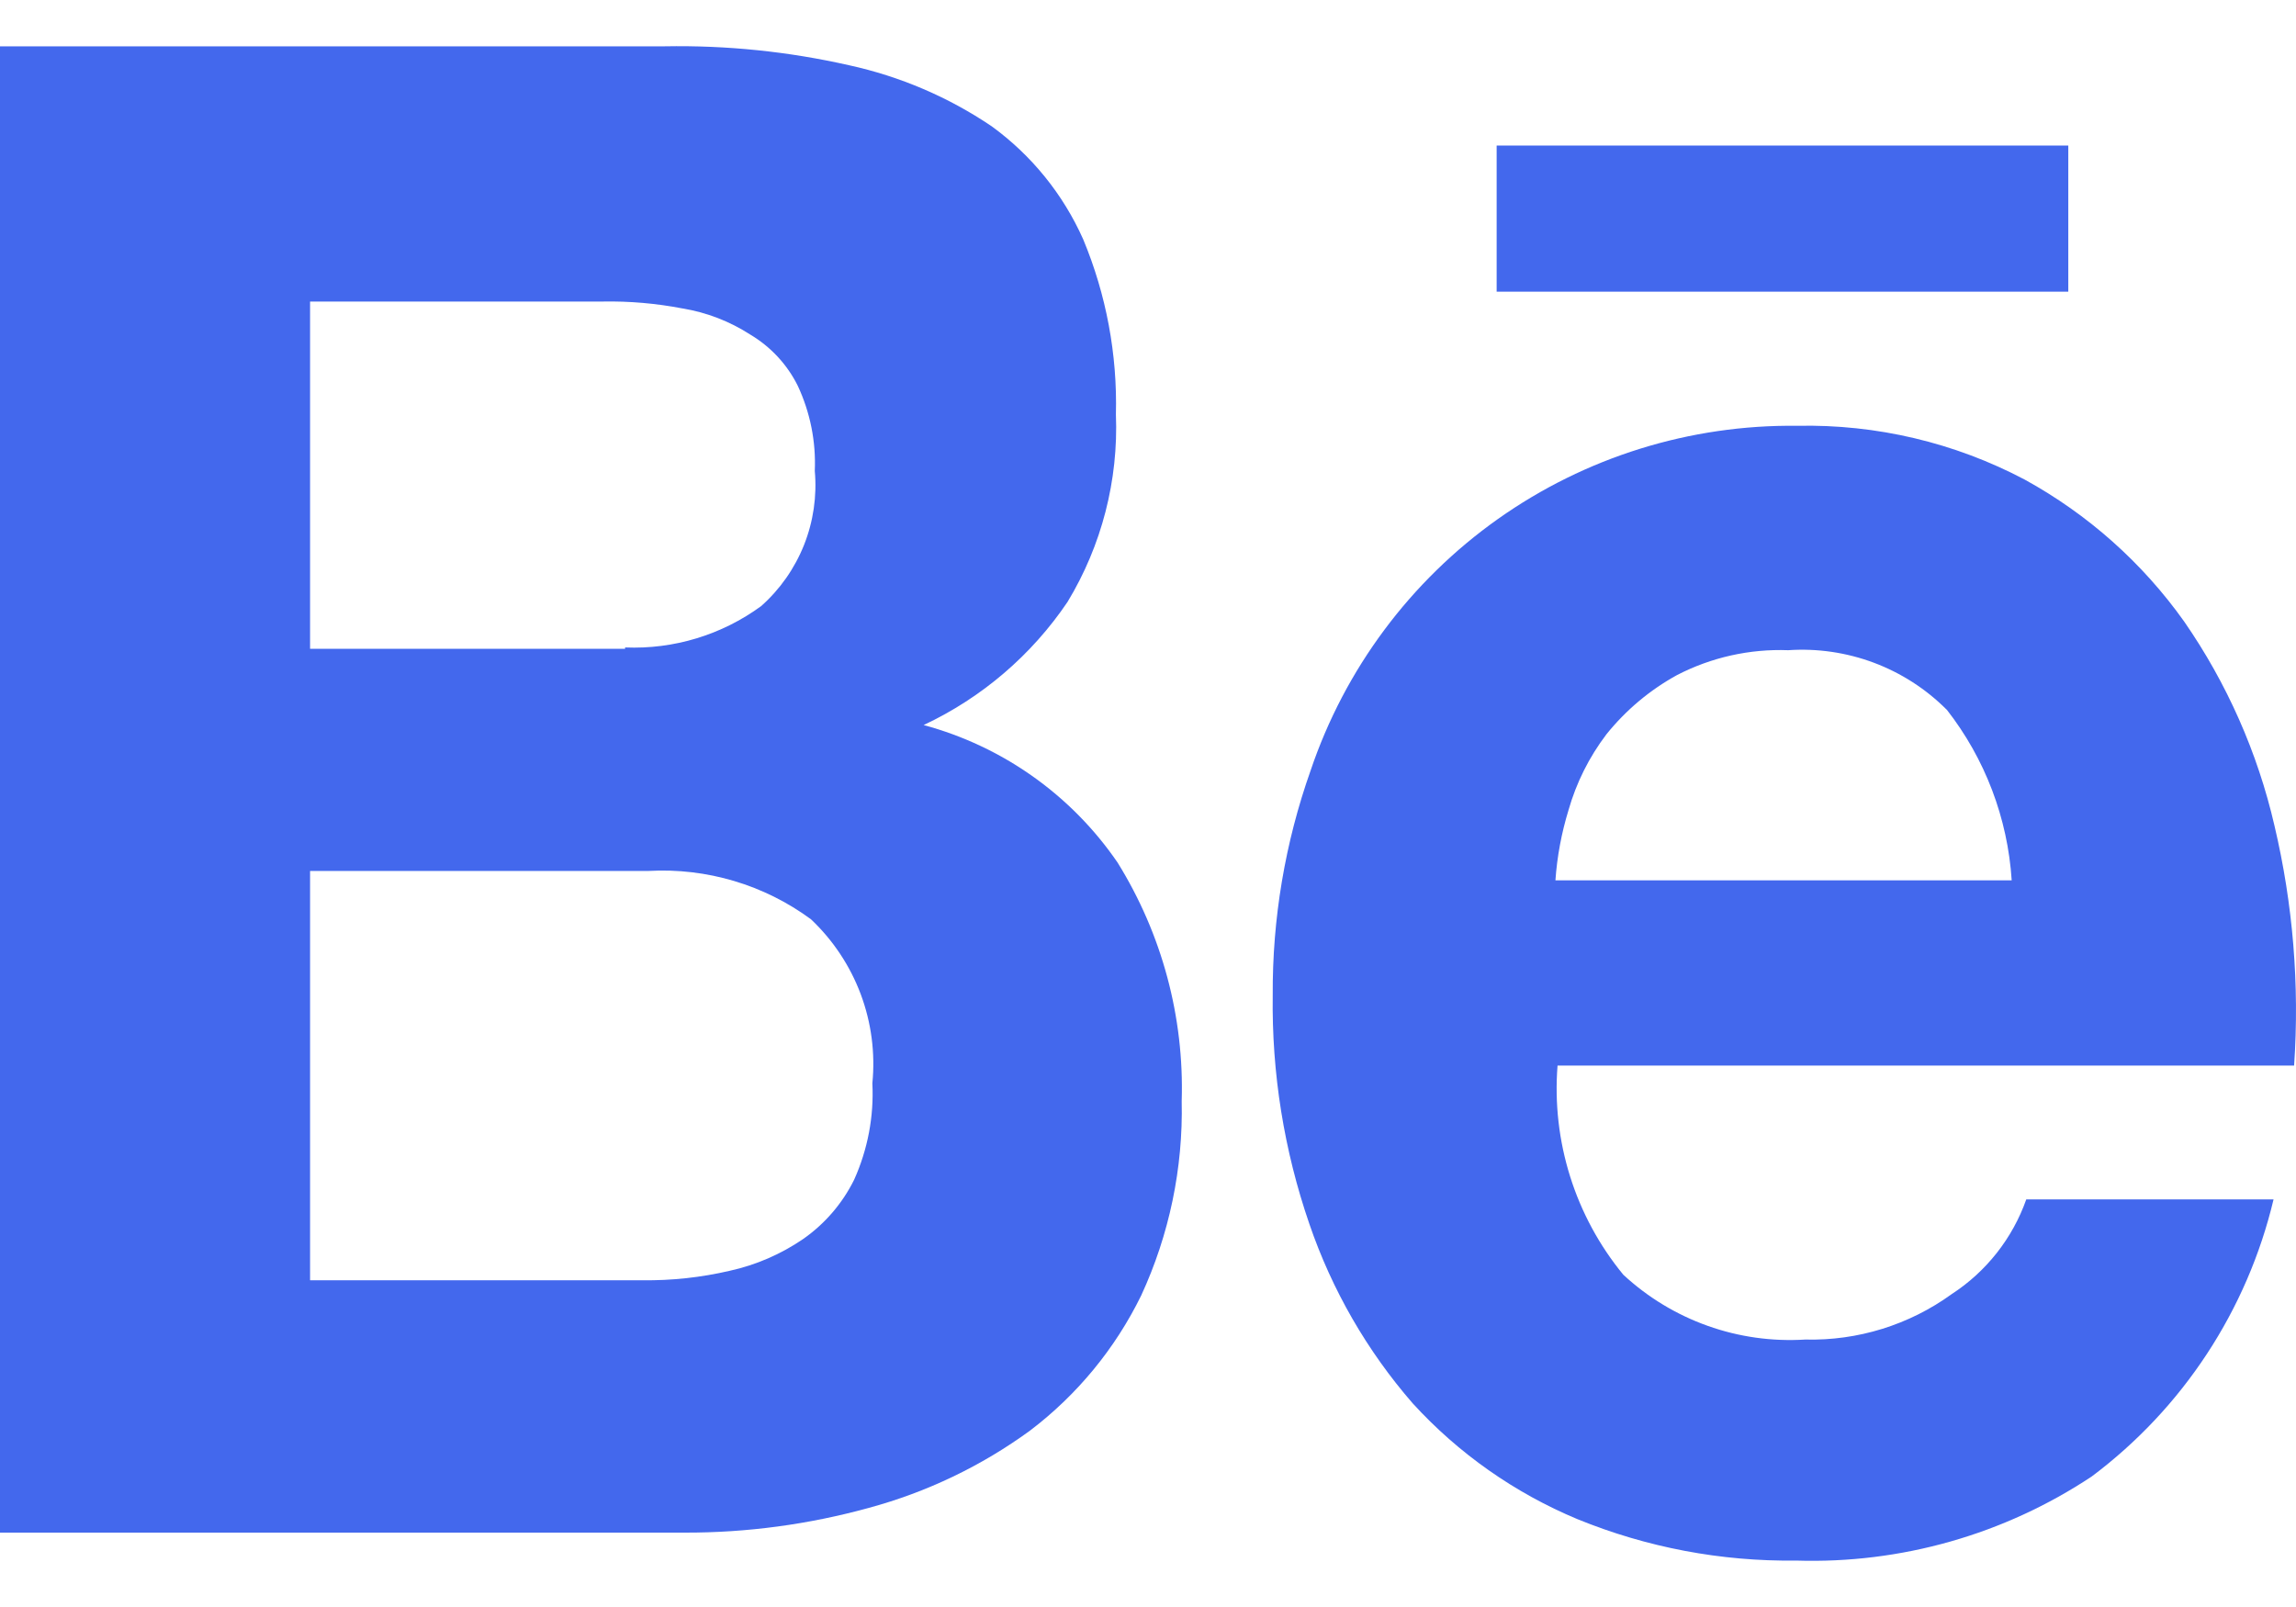
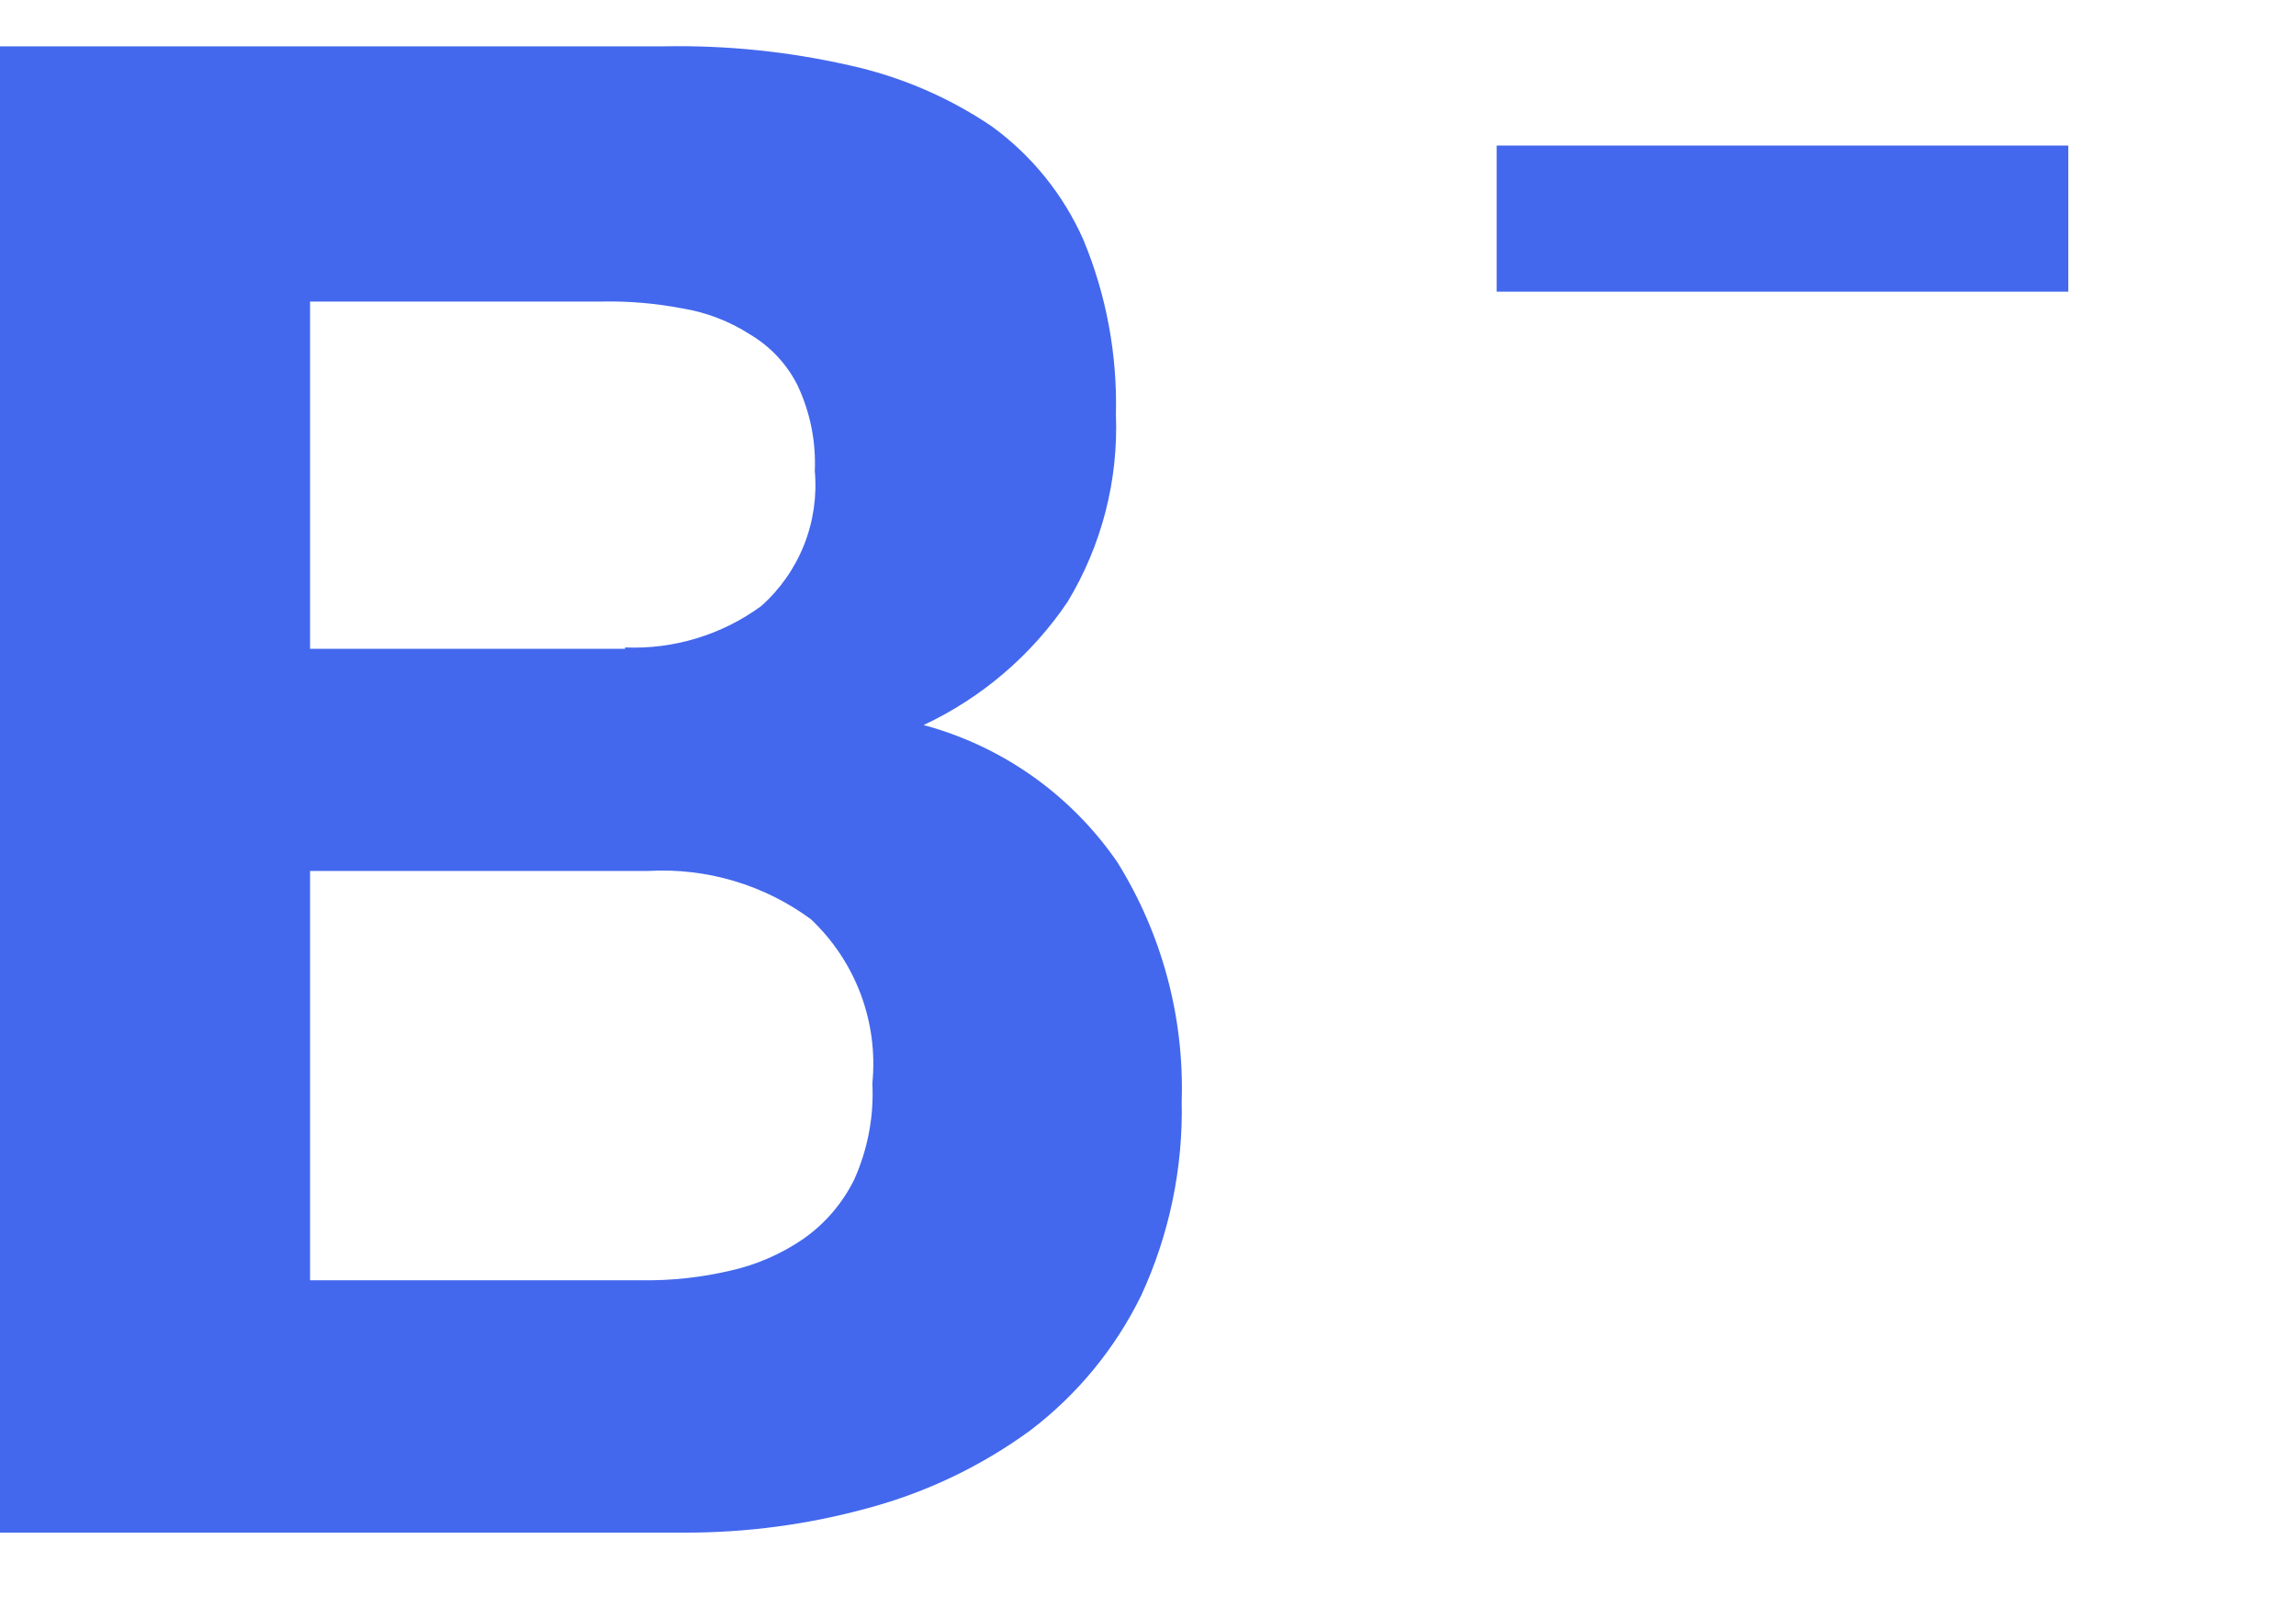
<svg xmlns="http://www.w3.org/2000/svg" width="40" height="28" viewBox="0 0 40 28" fill="none">
  <path d="M11.578 0.807C12.659 0.787 13.738 0.898 14.793 1.137C15.68 1.331 16.523 1.691 17.276 2.2C17.971 2.705 18.521 3.384 18.871 4.17C19.273 5.135 19.467 6.175 19.441 7.221C19.486 8.369 19.193 9.505 18.598 10.488C17.971 11.416 17.105 12.157 16.091 12.633C17.467 13.004 18.665 13.853 19.47 15.029C20.243 16.274 20.632 17.72 20.587 19.185C20.613 20.353 20.371 21.512 19.881 22.573C19.428 23.498 18.765 24.304 17.944 24.927C17.099 25.543 16.148 25.999 15.139 26.272C14.092 26.561 13.011 26.707 11.925 26.704H0V0.807H11.578ZM10.89 11.281C11.739 11.316 12.575 11.062 13.261 10.56C13.59 10.268 13.845 9.903 14.008 9.494C14.17 9.085 14.234 8.644 14.195 8.206C14.217 7.694 14.115 7.185 13.898 6.721C13.714 6.351 13.428 6.043 13.073 5.831C12.714 5.599 12.311 5.443 11.889 5.374C11.43 5.286 10.964 5.245 10.498 5.254H5.402V11.305H10.89V11.281ZM11.187 22.307C11.701 22.314 12.213 22.258 12.713 22.142C13.171 22.041 13.604 21.853 13.991 21.589C14.369 21.325 14.675 20.97 14.88 20.556C15.117 20.029 15.227 19.453 15.198 18.875C15.25 18.348 15.18 17.817 14.995 17.322C14.809 16.826 14.512 16.38 14.128 16.017C13.312 15.416 12.312 15.119 11.301 15.175H5.402V22.307H11.187Z" fill="#4368ED" />
-   <path d="M28.281 22.211C28.705 22.604 29.205 22.907 29.75 23.101C30.294 23.295 30.872 23.376 31.45 23.34C32.364 23.363 33.261 23.085 34.002 22.548C34.605 22.156 35.061 21.576 35.301 20.898H39.609C39.15 22.828 38.029 24.536 36.441 25.726C34.917 26.737 33.117 27.249 31.289 27.191C29.985 27.208 28.691 26.963 27.483 26.47C26.39 26.014 25.41 25.326 24.612 24.452C23.816 23.537 23.205 22.476 22.812 21.328C22.37 20.046 22.154 18.697 22.173 17.34C22.165 16.007 22.388 14.682 22.833 13.425C23.43 11.656 24.573 10.122 26.096 9.043C27.62 7.964 29.446 7.396 31.312 7.419C32.691 7.39 34.053 7.712 35.273 8.356C36.374 8.96 37.325 9.806 38.053 10.831C38.797 11.906 39.331 13.113 39.625 14.387C39.948 15.755 40.063 17.164 39.967 18.566H27.135C27.031 19.884 27.442 21.191 28.281 22.211ZM33.911 12.362C33.552 12.003 33.12 11.725 32.645 11.547C32.169 11.369 31.661 11.294 31.154 11.329C30.482 11.304 29.814 11.453 29.217 11.762C28.743 12.022 28.325 12.373 27.986 12.795C27.686 13.19 27.462 13.637 27.326 14.115C27.204 14.513 27.127 14.924 27.098 15.339H35.047C34.977 14.256 34.583 13.219 33.915 12.364L33.911 12.362Z" fill="#4368ED" />
  <path d="M36.033 2.536H26.074V5.082H36.033V2.536Z" fill="#4368ED" />
</svg>